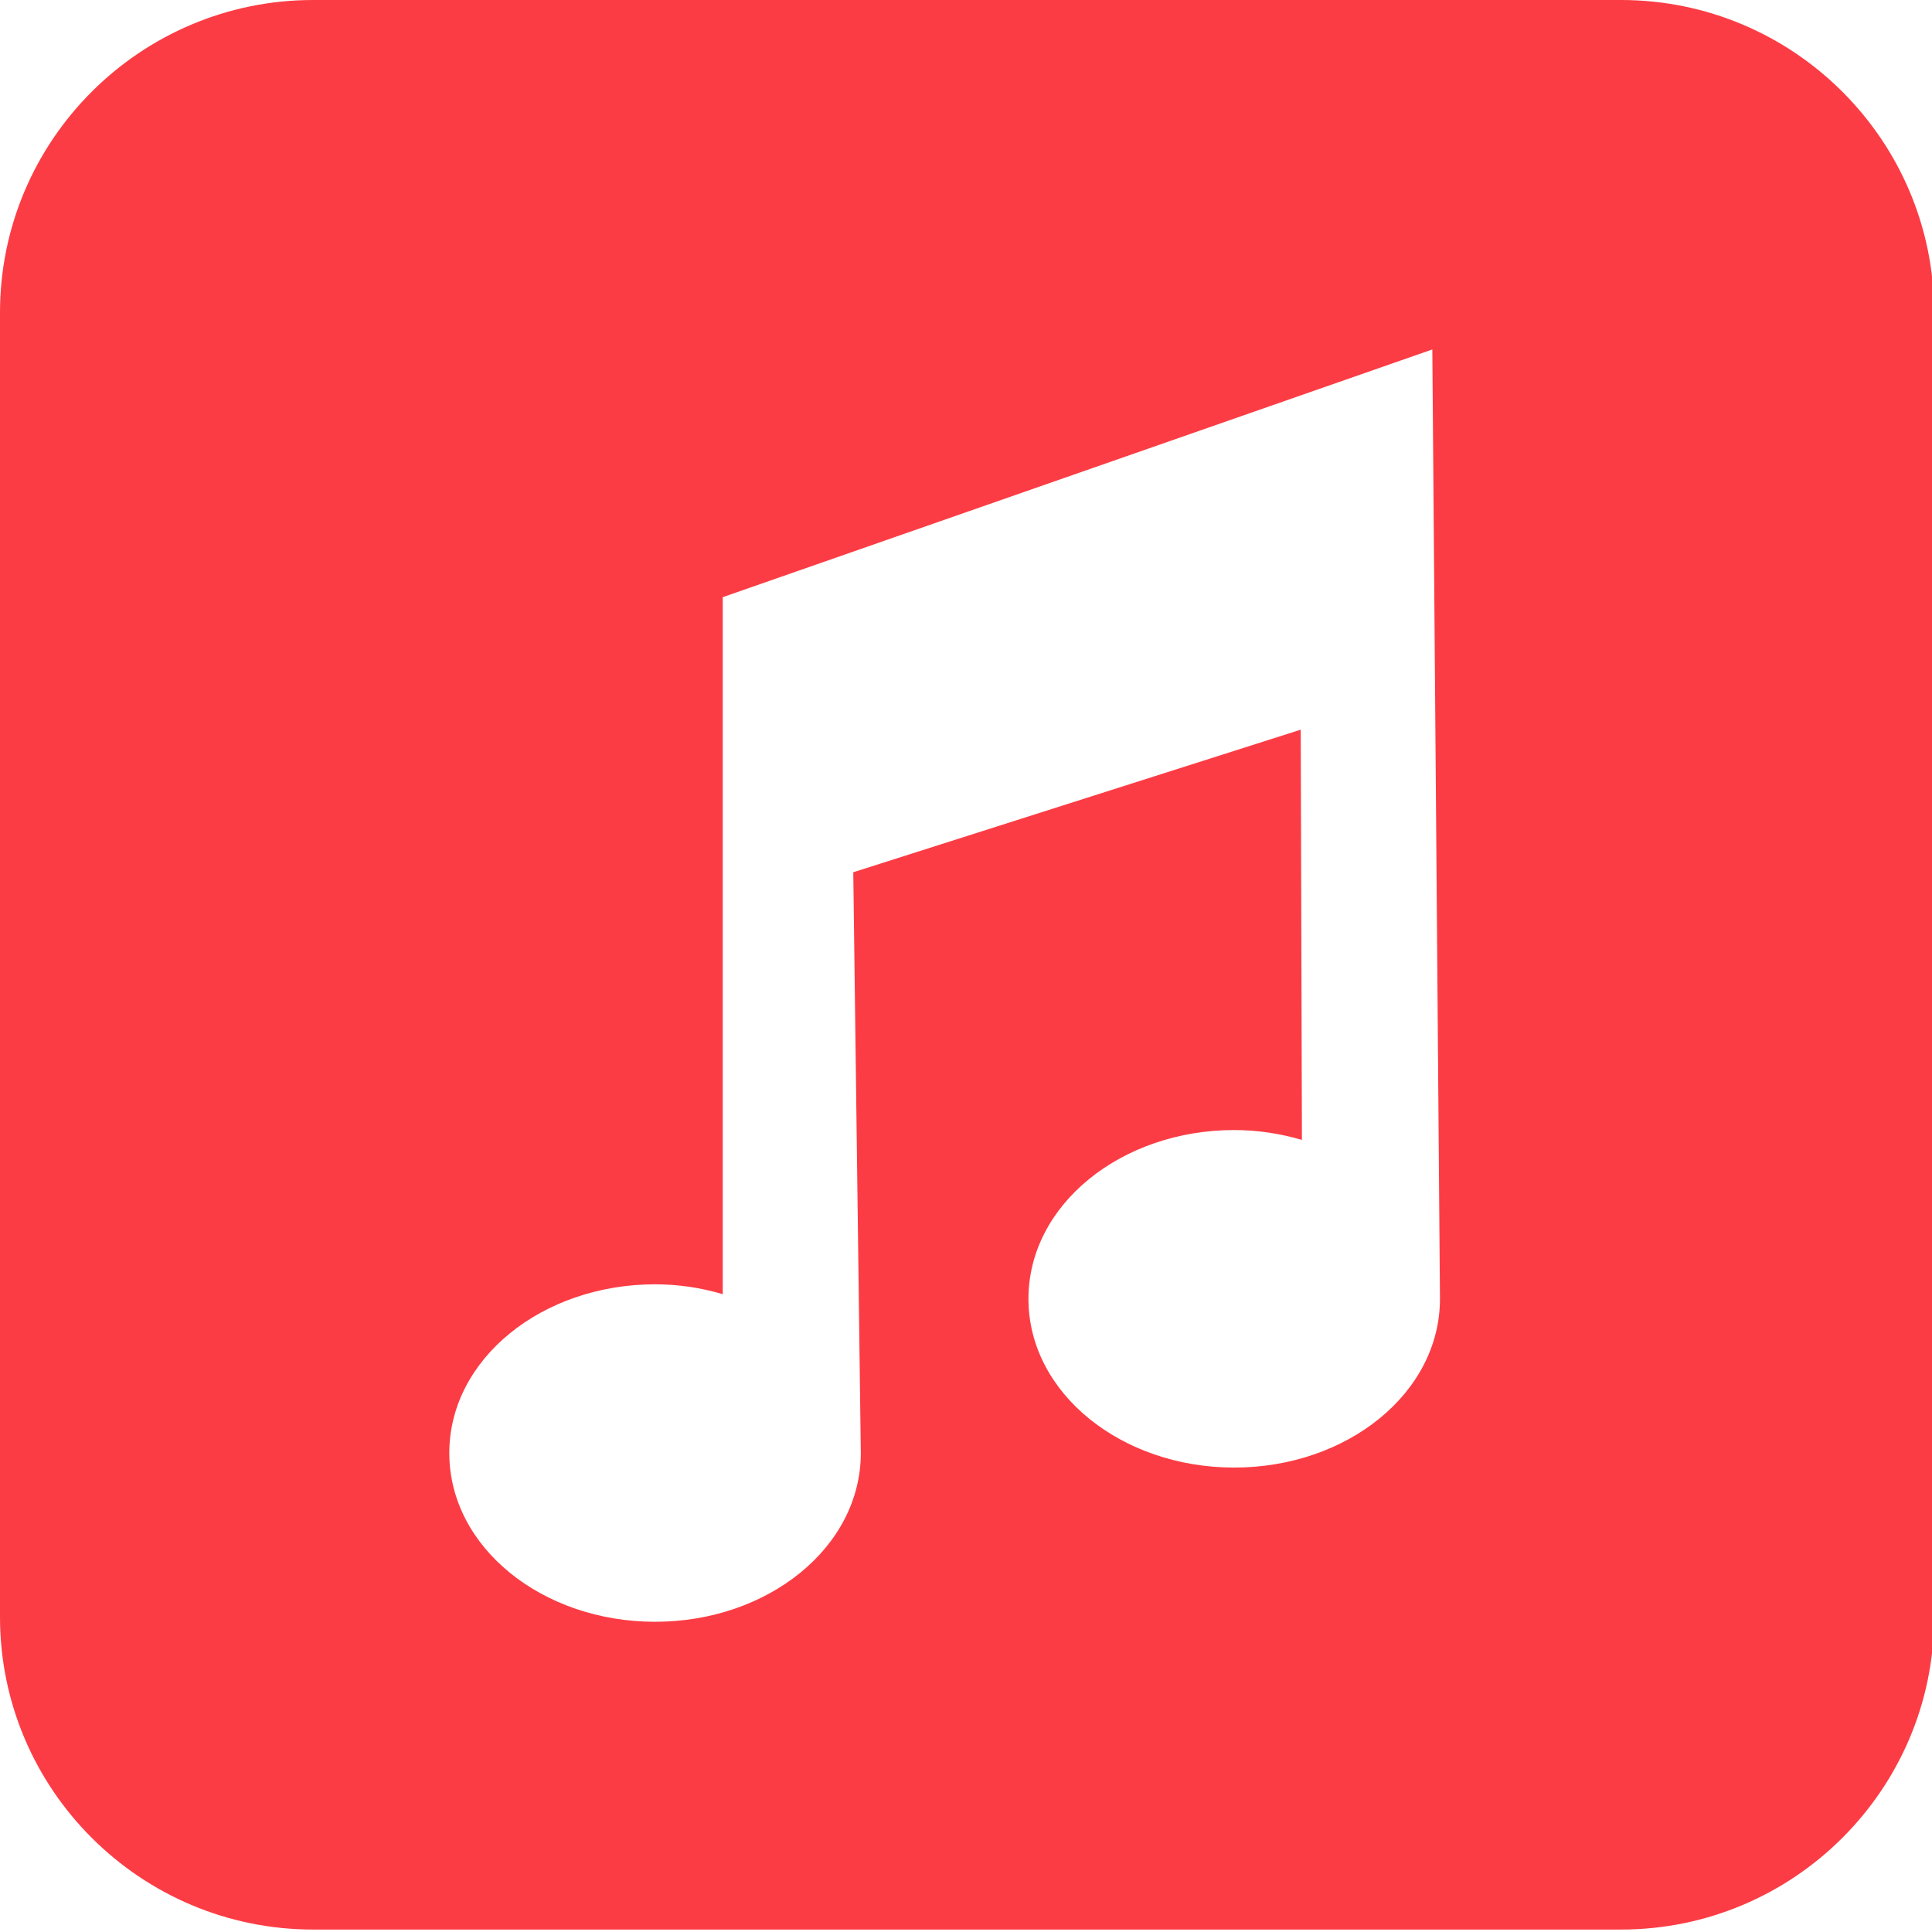
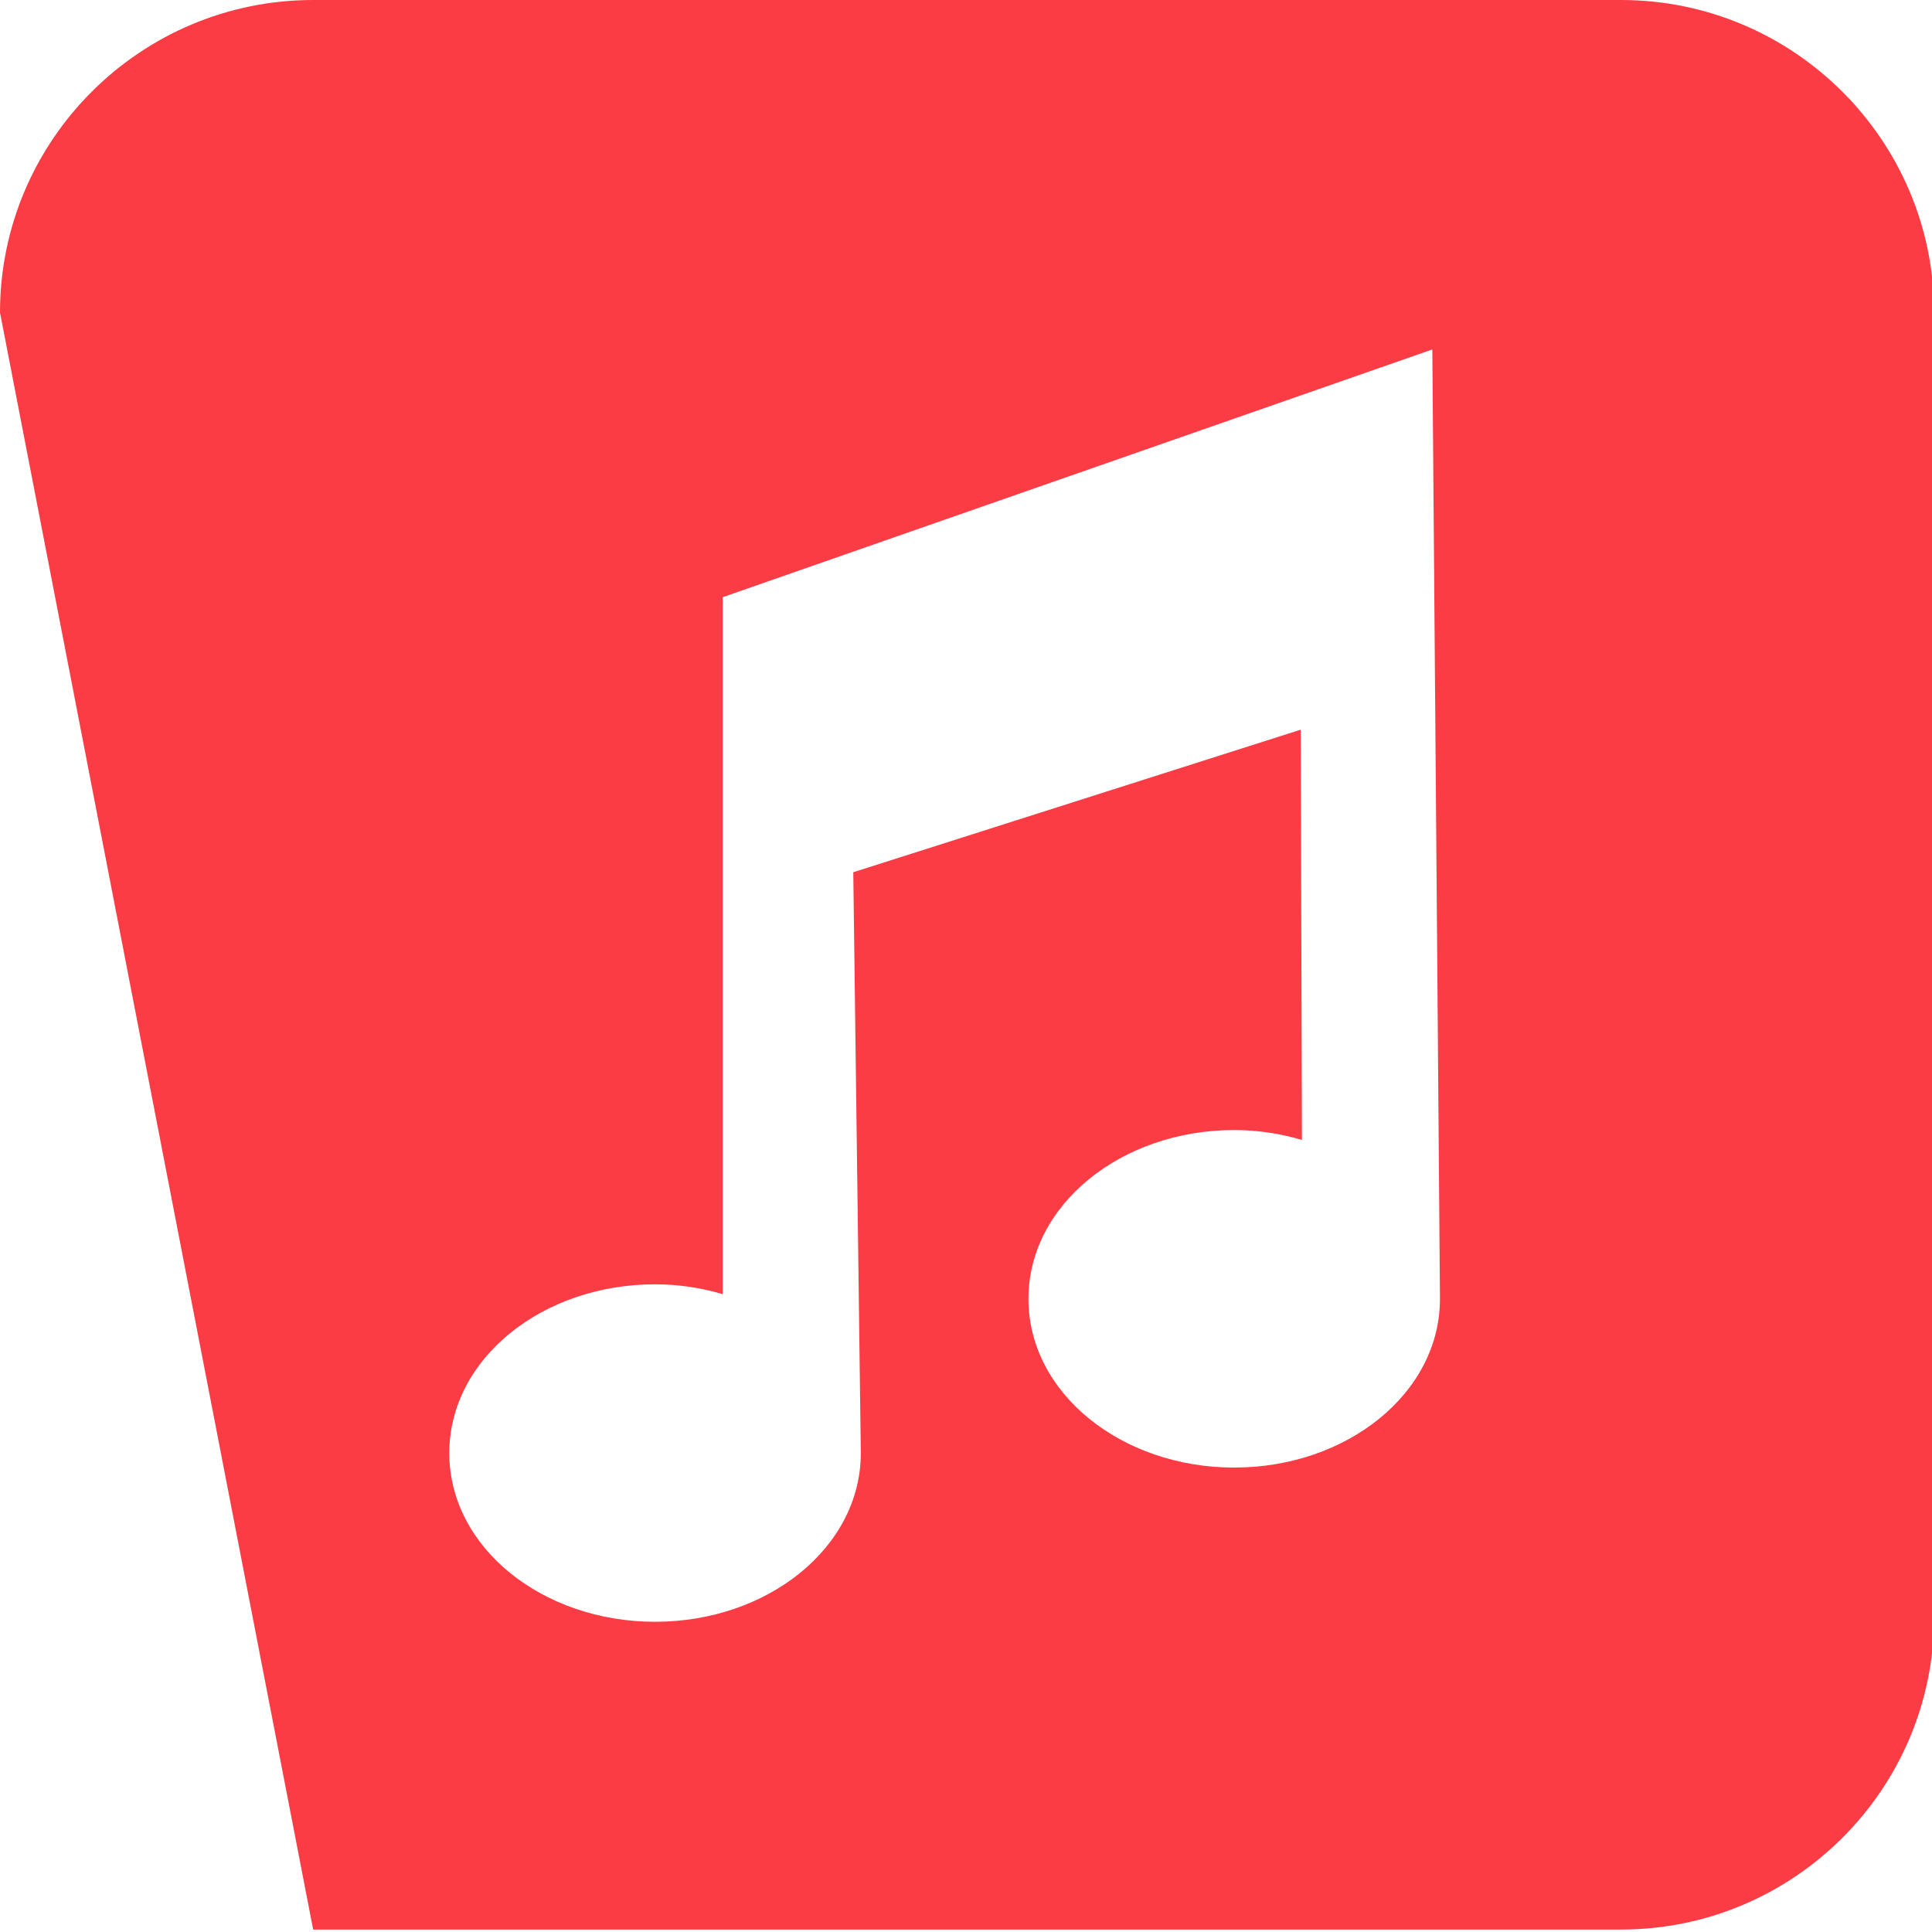
<svg xmlns="http://www.w3.org/2000/svg" fill="#fc3c44" height="38.7" preserveAspectRatio="xMidYMid meet" version="1" viewBox="0.0 -0.0 38.7 38.7" width="38.7" zoomAndPan="magnify">
  <g fill="none" fill-rule="evenodd">
    <g fill="#fc3c44" fill-rule="nonzero">
      <g id="change1_1">
-         <path d="M32.47,38.651 L6.273,38.651 C2.814,38.651 0,35.843 0,32.391 L0,6.26 C0,2.808 2.814,-8.52651283e-14 6.273,-8.52651283e-14 L32.47,-8.52651283e-14 C35.928,-8.52651283e-14 38.742,2.808 38.742,6.26 L38.742,32.392 C38.742,35.844 35.928,38.651 32.47,38.651 Z M17.243,29.106 L17.092,17.472 L26.055,14.616 L26.079,22.834 C25.642,22.705 25.187,22.636 24.722,22.636 C22.465,22.636 20.601,24.128 20.601,26.017 C20.601,27.907 22.464,29.397 24.722,29.397 C26.981,29.397 28.844,27.907 28.844,26.017 L28.691,7 L14.477,11.962 L14.477,25.924 C14.041,25.794 13.586,25.726 13.122,25.726 C10.864,25.726 9,27.217 9,29.106 C9,30.996 10.863,32.486 13.122,32.486 C15.38,32.486 17.243,30.996 17.243,29.106 Z" fill="inherit" />
+         <path d="M32.47,38.651 L6.273,38.651 L0,6.26 C0,2.808 2.814,-8.52651283e-14 6.273,-8.52651283e-14 L32.47,-8.52651283e-14 C35.928,-8.52651283e-14 38.742,2.808 38.742,6.26 L38.742,32.392 C38.742,35.844 35.928,38.651 32.47,38.651 Z M17.243,29.106 L17.092,17.472 L26.055,14.616 L26.079,22.834 C25.642,22.705 25.187,22.636 24.722,22.636 C22.465,22.636 20.601,24.128 20.601,26.017 C20.601,27.907 22.464,29.397 24.722,29.397 C26.981,29.397 28.844,27.907 28.844,26.017 L28.691,7 L14.477,11.962 L14.477,25.924 C14.041,25.794 13.586,25.726 13.122,25.726 C10.864,25.726 9,27.217 9,29.106 C9,30.996 10.863,32.486 13.122,32.486 C15.38,32.486 17.243,30.996 17.243,29.106 Z" fill="inherit" />
      </g>
    </g>
  </g>
</svg>